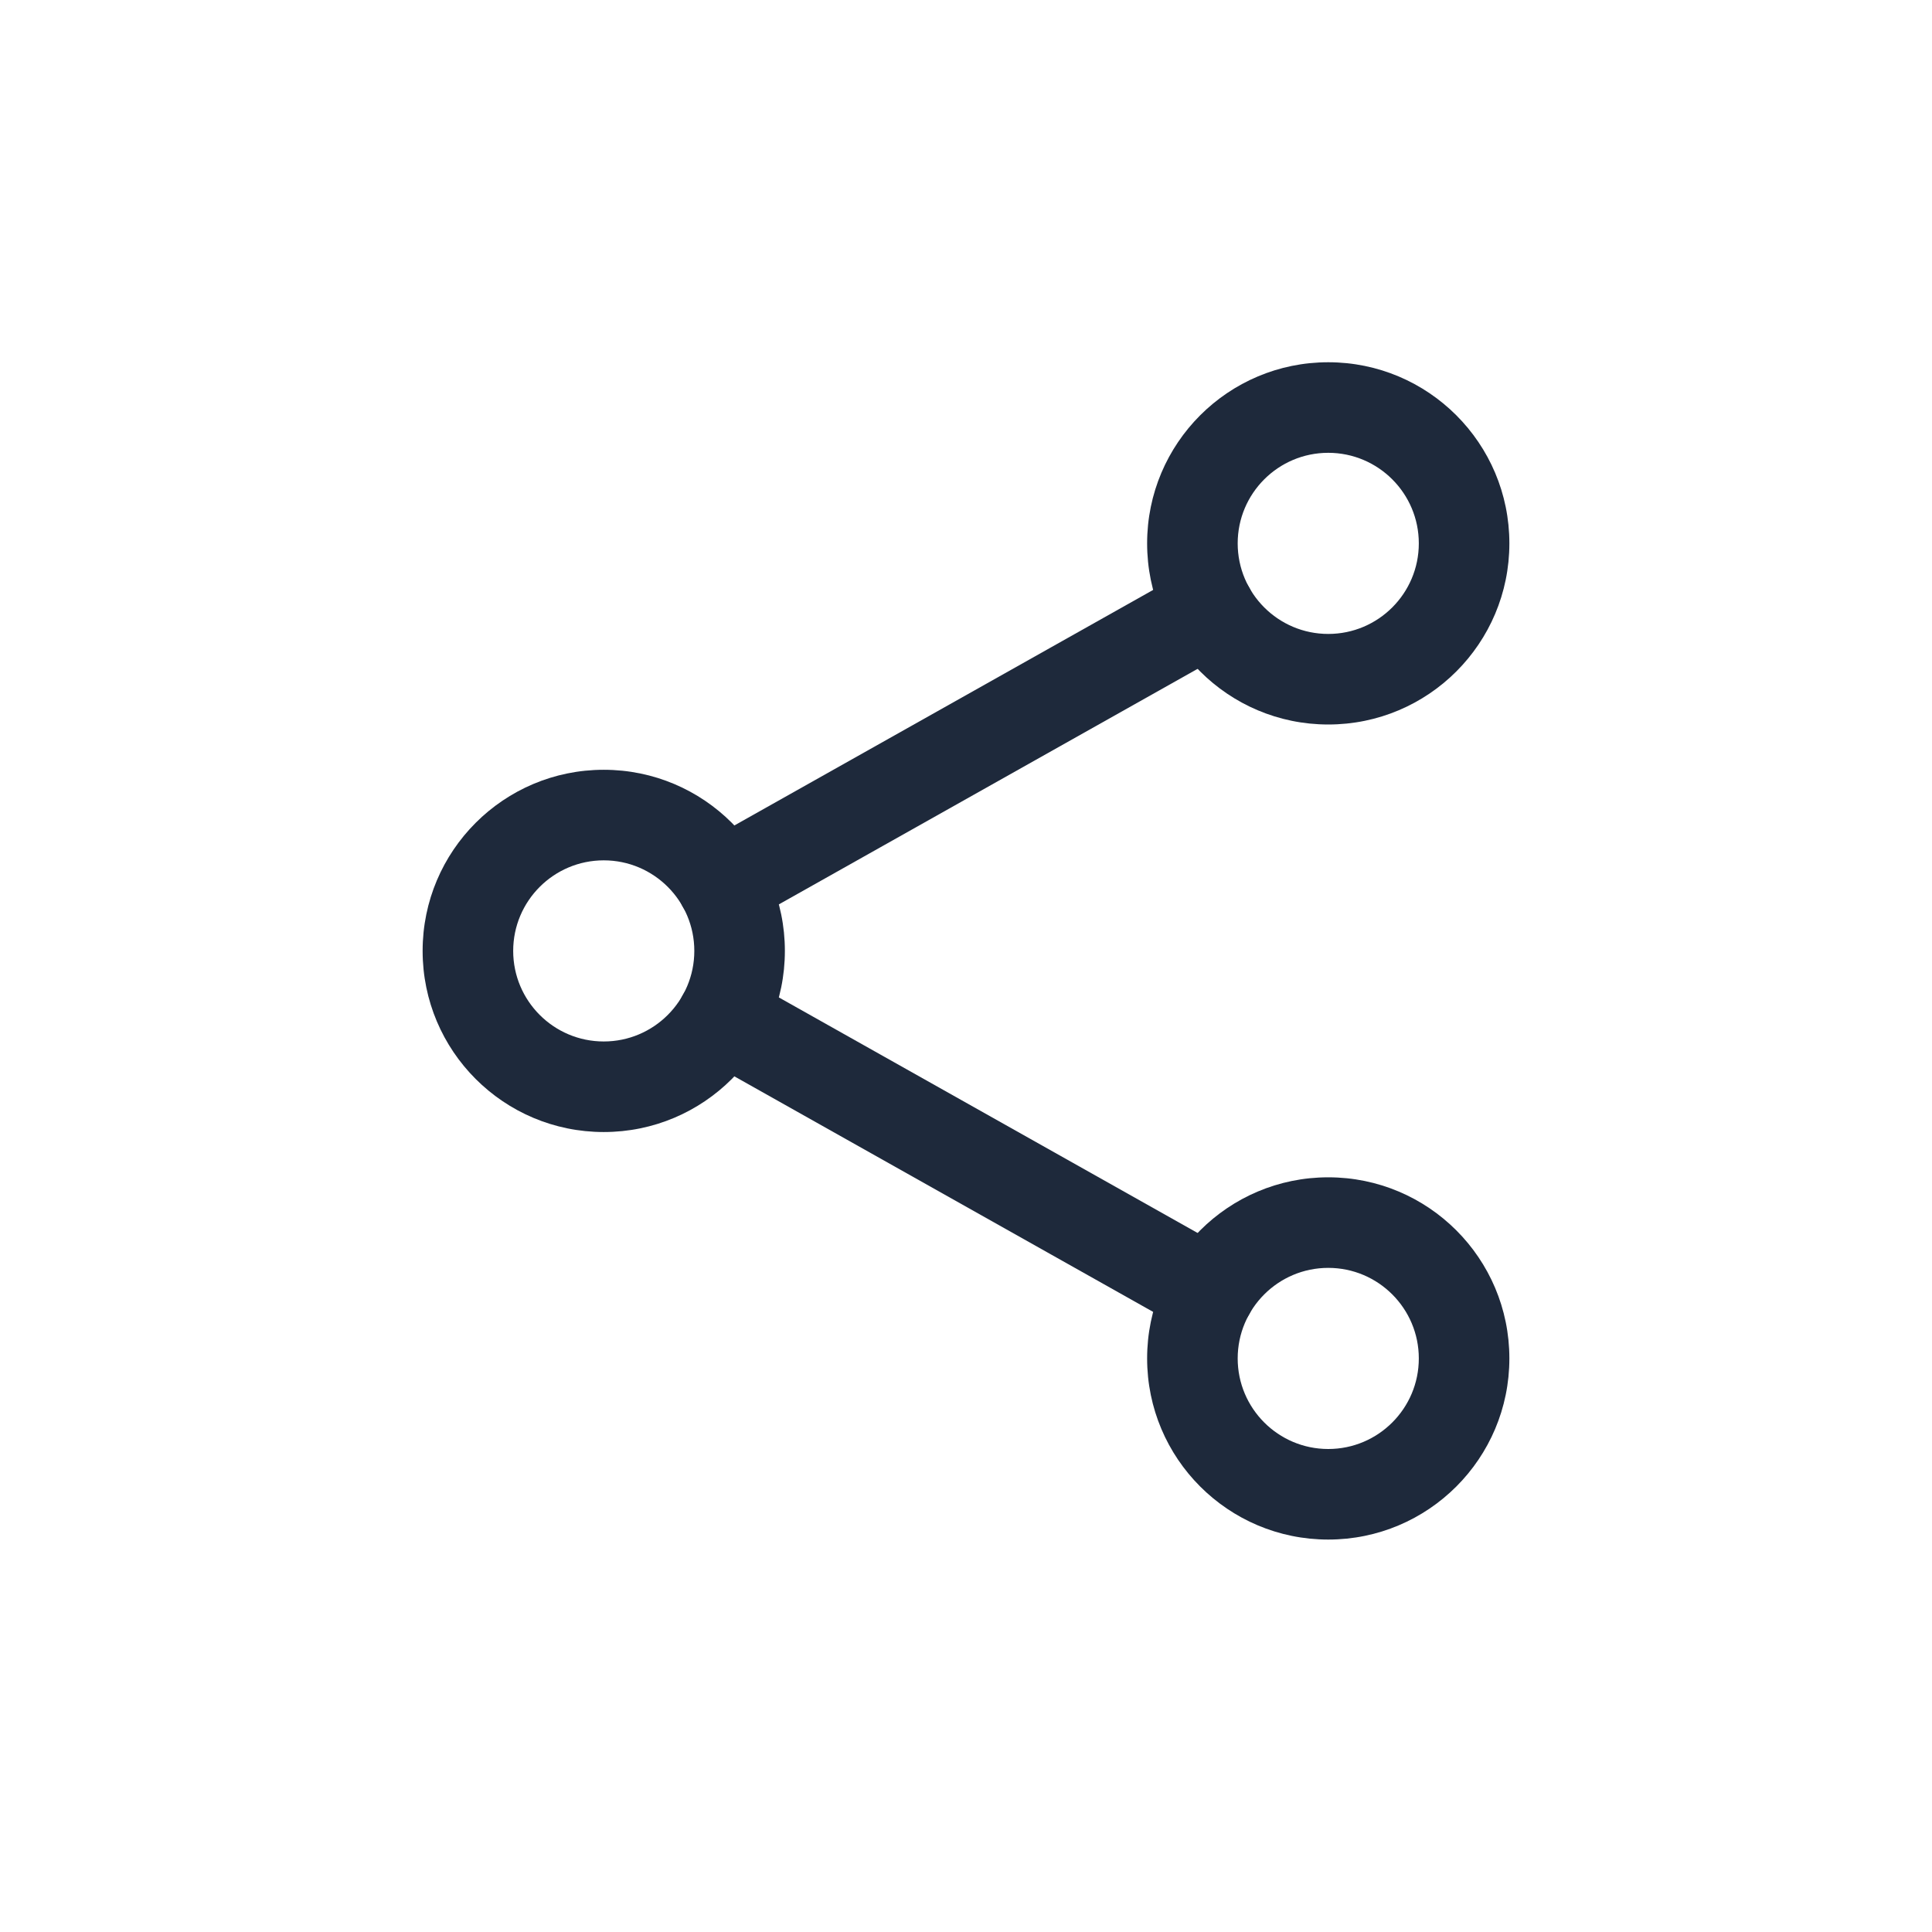
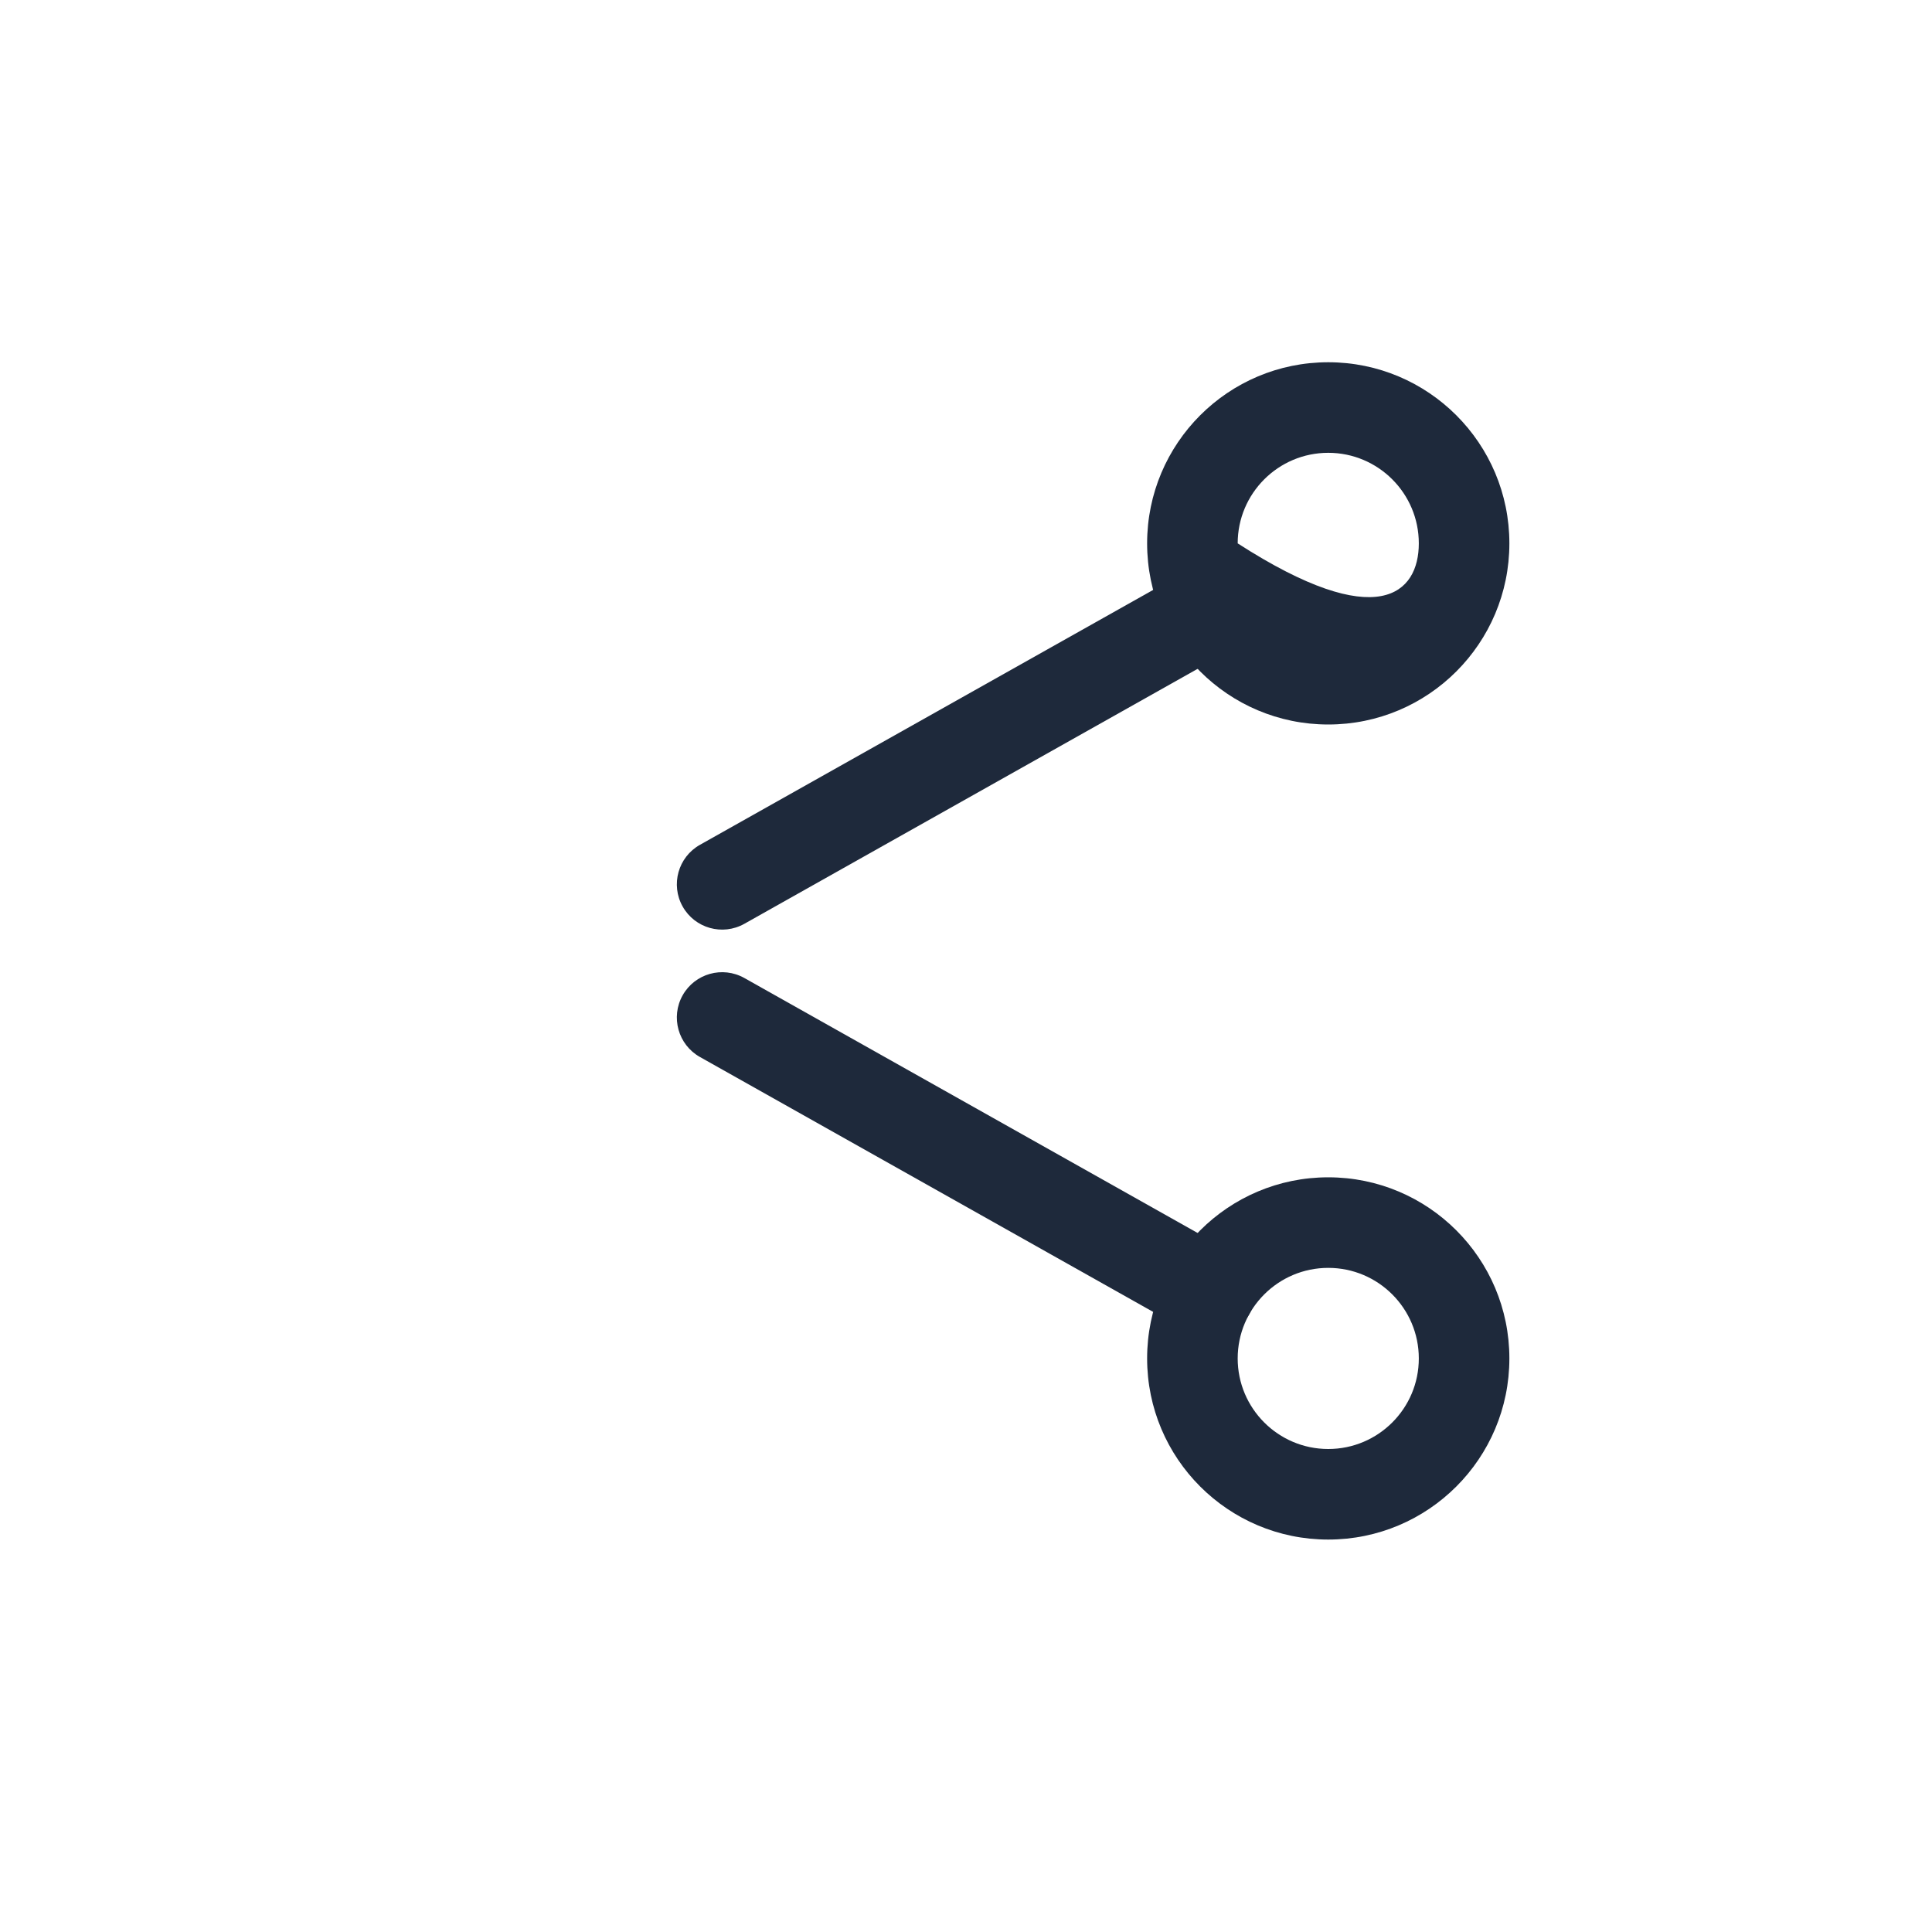
<svg xmlns="http://www.w3.org/2000/svg" width="32" height="32" viewBox="0 0 32 32" fill="none">
-   <path fill-rule="evenodd" clip-rule="evenodd" d="M10 14.25C9.172 14.25 8.5 14.922 8.5 15.75C8.5 16.578 9.172 17.25 10 17.25C10.828 17.25 11.5 16.578 11.5 15.75C11.5 14.922 10.828 14.25 10 14.25ZM7 15.75C7 14.093 8.343 12.75 10 12.75C11.657 12.75 13 14.093 13 15.75C13 17.407 11.657 18.75 10 18.75C8.343 18.75 7 17.407 7 15.75Z" fill="#1E293B" />
-   <path fill-rule="evenodd" clip-rule="evenodd" d="M22 7.5C21.172 7.5 20.5 8.172 20.5 9C20.5 9.828 21.172 10.5 22 10.5C22.828 10.5 23.5 9.828 23.5 9C23.5 8.172 22.828 7.5 22 7.5ZM19 9C19 7.343 20.343 6 22 6C23.657 6 25 7.343 25 9C25 10.657 23.657 12 22 12C20.343 12 19 10.657 19 9Z" fill="#1E293B" />
+   <path fill-rule="evenodd" clip-rule="evenodd" d="M22 7.5C21.172 7.5 20.5 8.172 20.5 9C22.828 10.5 23.5 9.828 23.5 9C23.5 8.172 22.828 7.5 22 7.5ZM19 9C19 7.343 20.343 6 22 6C23.657 6 25 7.343 25 9C25 10.657 23.657 12 22 12C20.343 12 19 10.657 19 9Z" fill="#1E293B" />
  <path fill-rule="evenodd" clip-rule="evenodd" d="M22 21C21.172 21 20.5 21.672 20.5 22.5C20.5 23.328 21.172 24 22 24C22.828 24 23.5 23.328 23.5 22.5C23.5 21.672 22.828 21 22 21ZM19 22.5C19 20.843 20.343 19.5 22 19.5C23.657 19.5 25 20.843 25 22.5C25 24.157 23.657 25.5 22 25.5C20.343 25.5 19 24.157 19 22.5Z" fill="#1E293B" />
  <path fill-rule="evenodd" clip-rule="evenodd" d="M11.307 16.485C11.51 16.124 11.967 15.996 12.329 16.199L20.407 20.743C20.768 20.946 20.896 21.404 20.693 21.765C20.49 22.126 20.032 22.254 19.672 22.051L11.593 17.507C11.232 17.304 11.104 16.846 11.307 16.485Z" fill="#1E293B" />
  <path fill-rule="evenodd" clip-rule="evenodd" d="M20.693 9.735C20.896 10.096 20.768 10.554 20.407 10.757L12.329 15.301C11.967 15.504 11.51 15.376 11.307 15.015C11.104 14.654 11.232 14.196 11.593 13.993L19.672 9.449C20.032 9.246 20.49 9.374 20.693 9.735Z" fill="#1E293B" />
</svg>